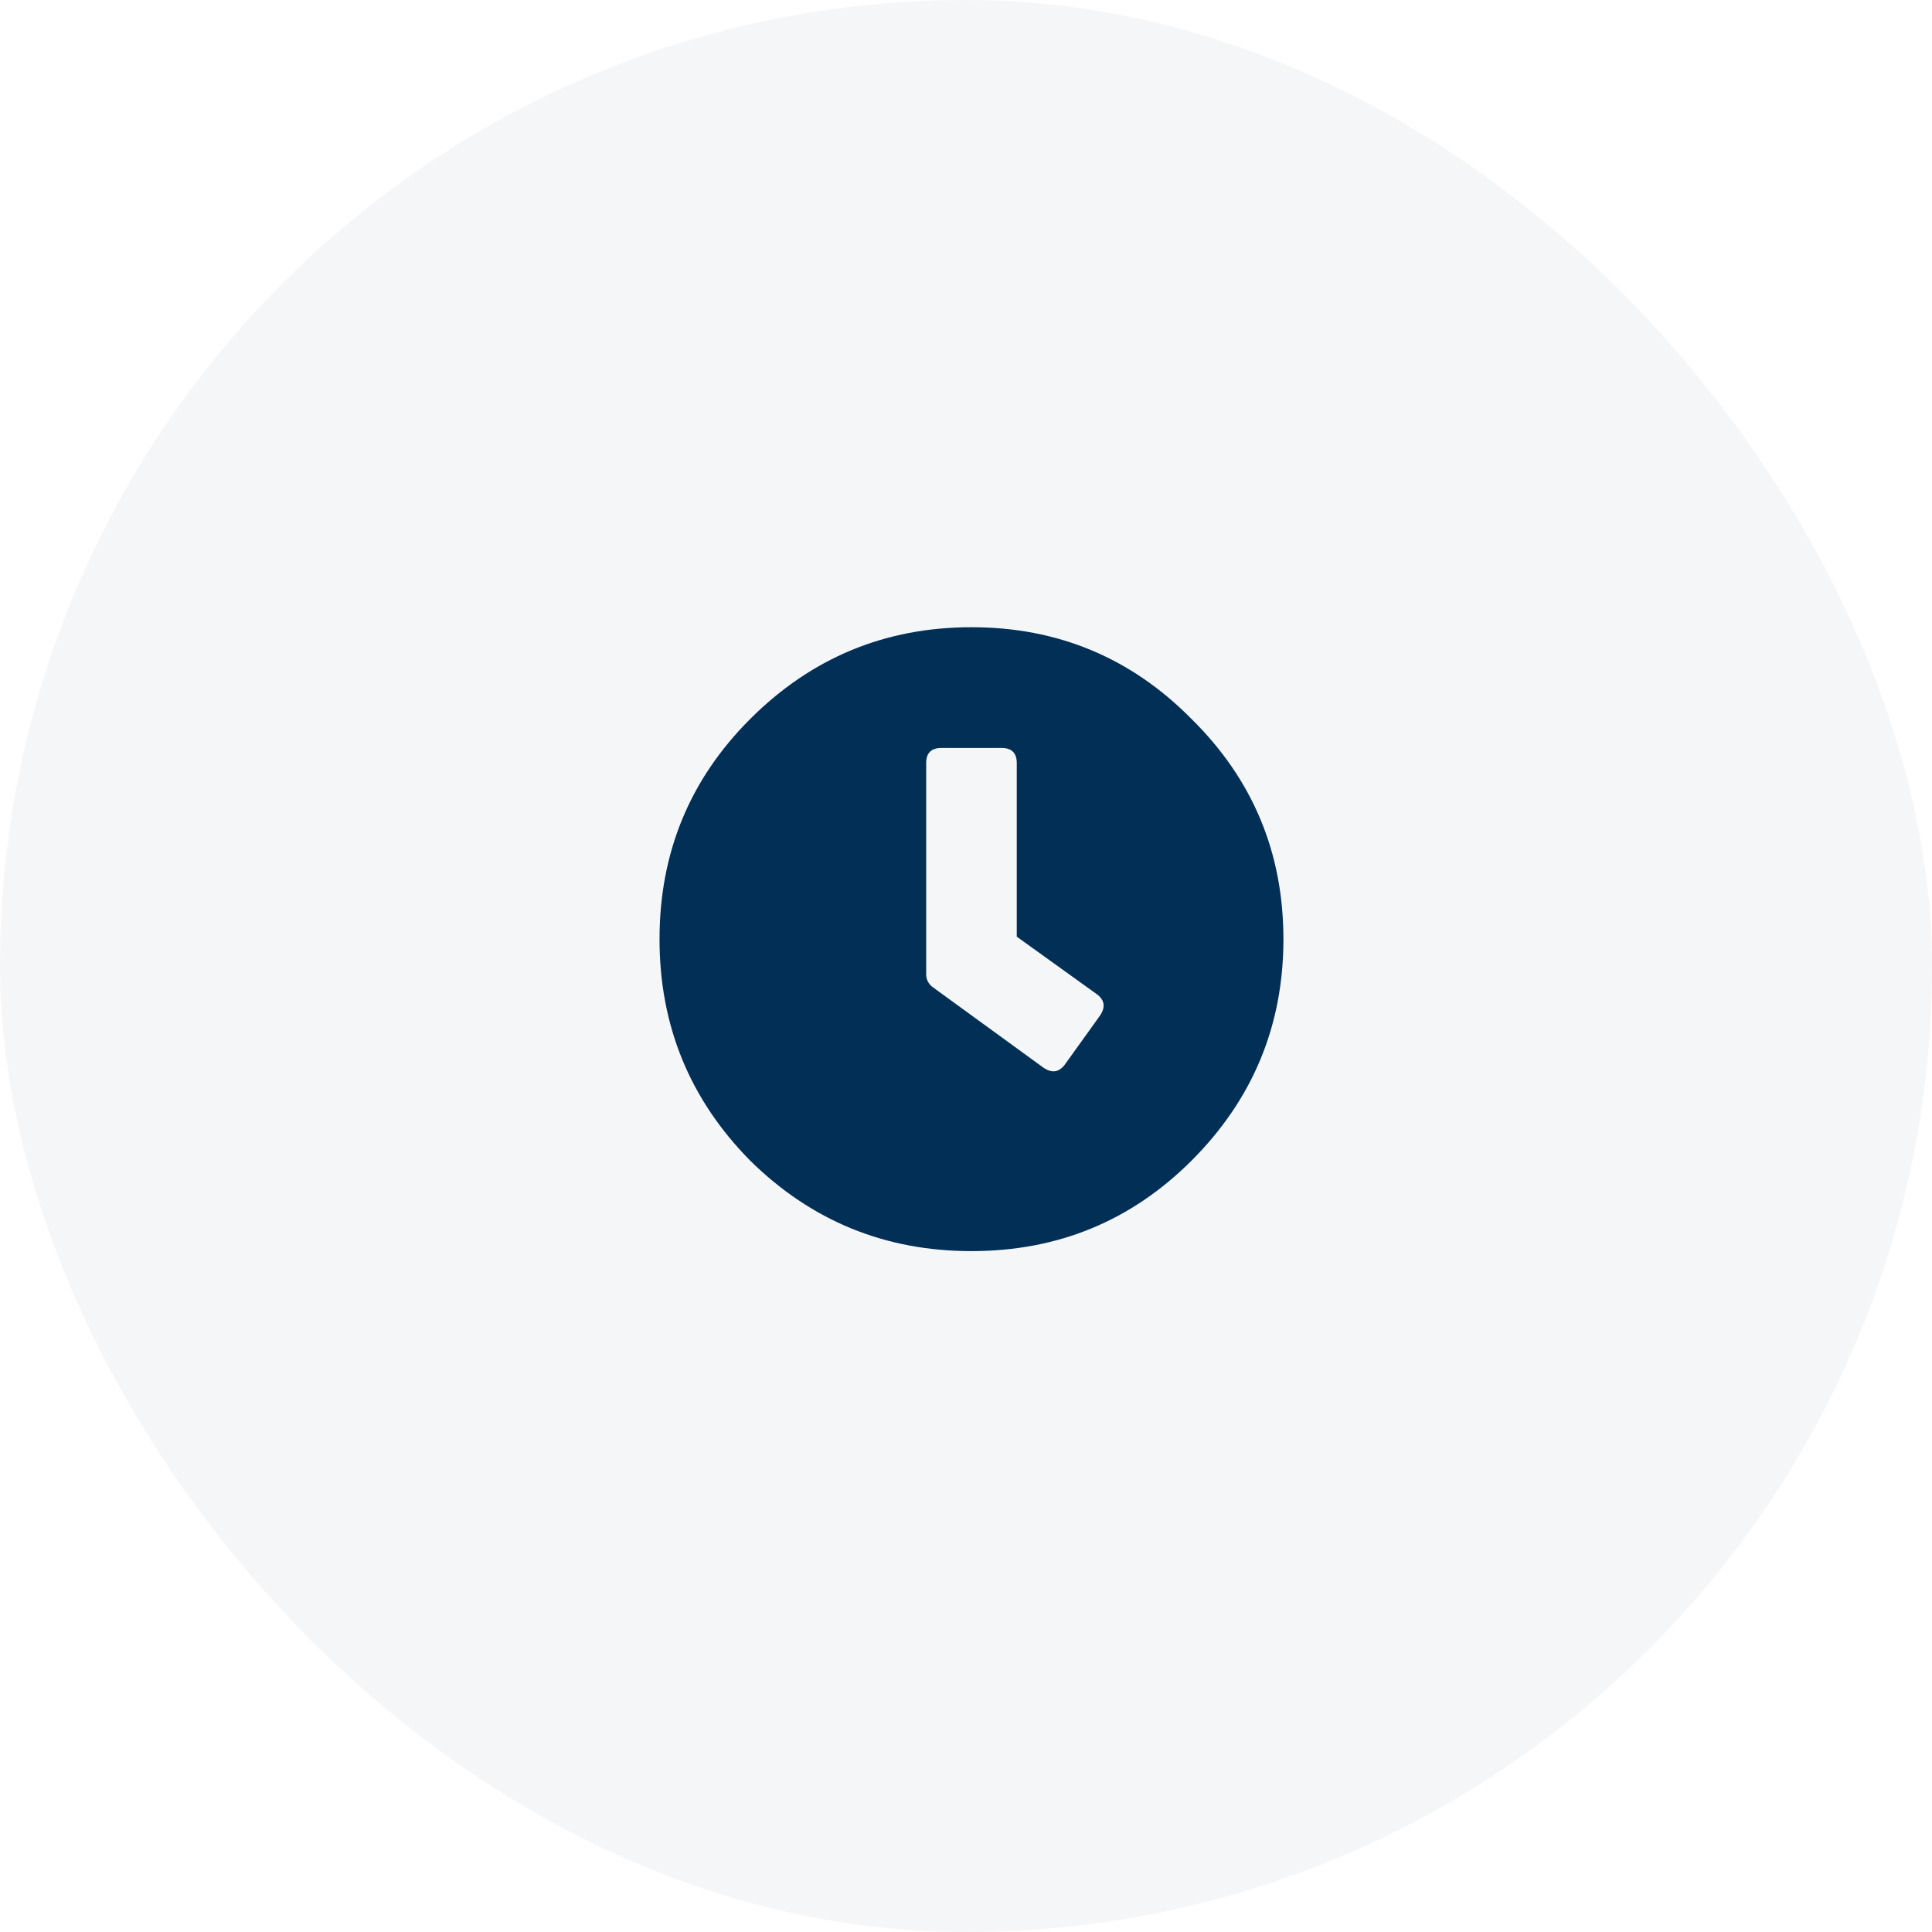
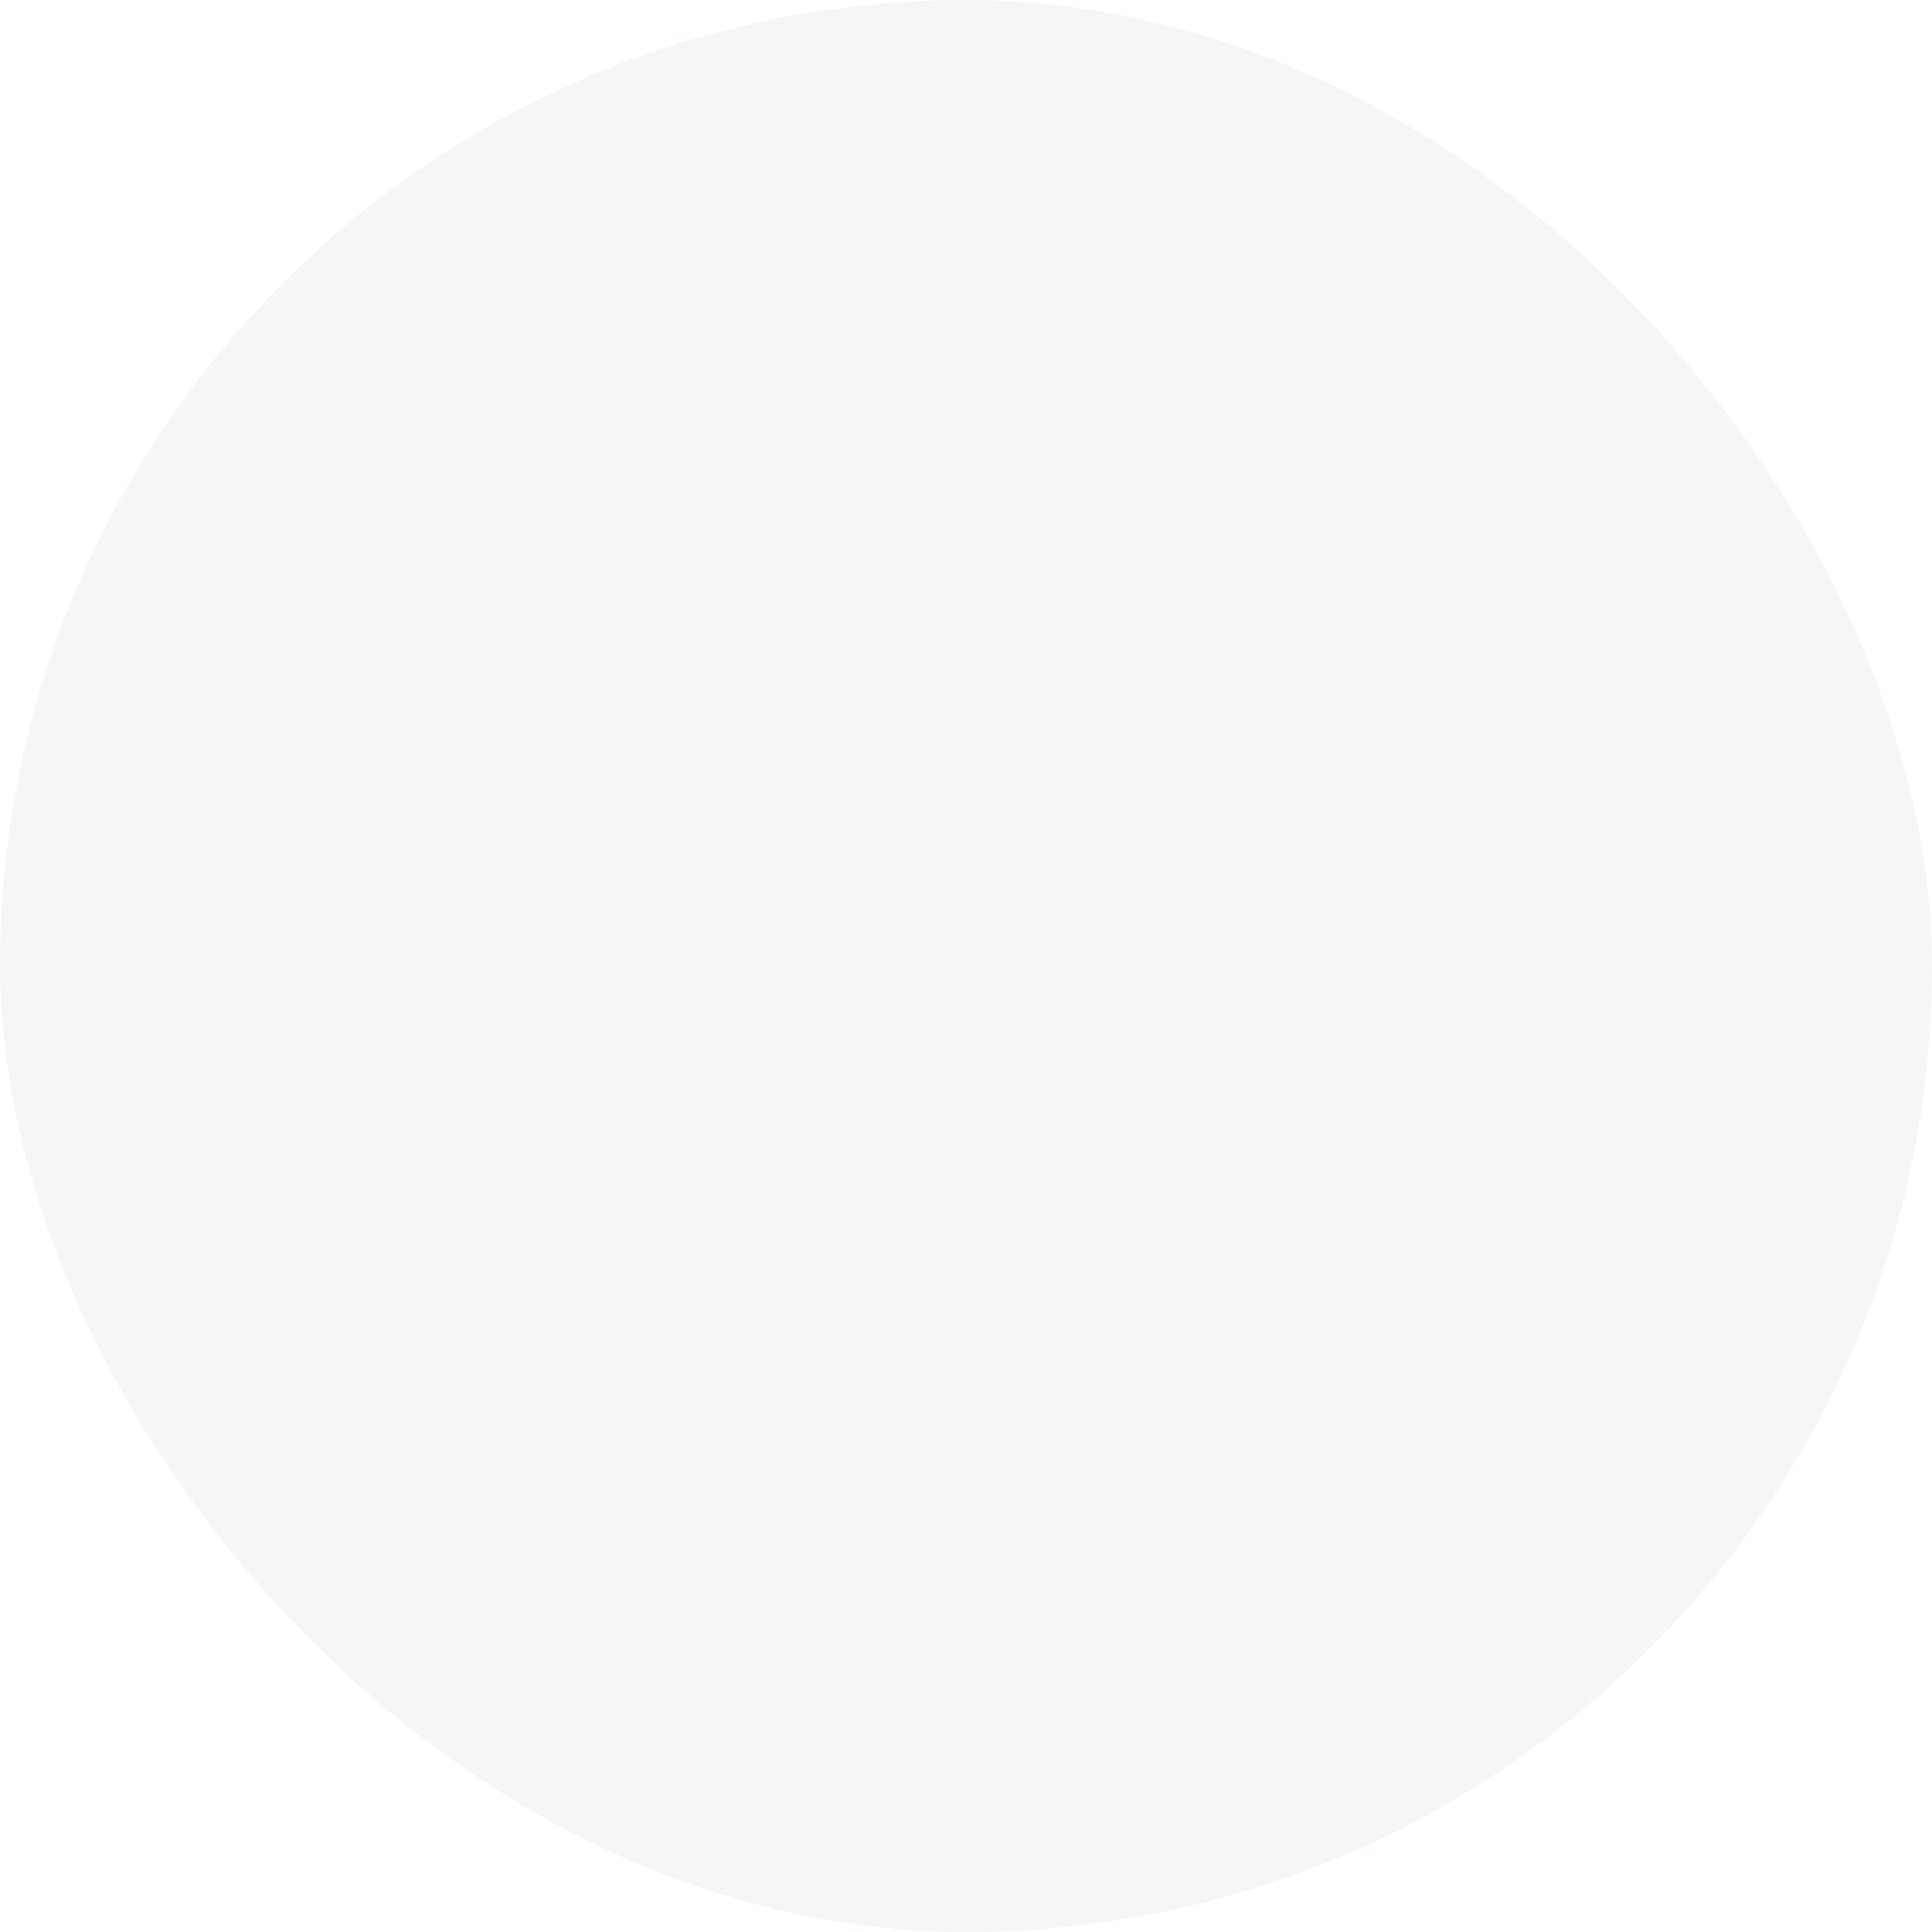
<svg xmlns="http://www.w3.org/2000/svg" width="54" height="54" viewBox="0 0 54 54" fill="none">
  <rect width="54" height="54" rx="27" fill="#012F55" fill-opacity="0.04" />
-   <path d="M20.966 20.098C22.677 18.387 24.739 17.531 27.153 17.531C29.567 17.531 31.618 18.387 33.306 20.098C35.016 21.785 35.872 23.836 35.872 26.25C35.872 28.664 35.016 30.727 33.306 32.438C31.618 34.125 29.567 34.969 27.153 34.969C24.739 34.969 22.677 34.125 20.966 32.438C19.278 30.727 18.434 28.664 18.434 26.25C18.434 23.836 19.278 21.785 20.966 20.098ZM29.157 29.836C29.391 30 29.591 29.977 29.755 29.766L30.739 28.395C30.903 28.16 30.88 27.961 30.669 27.797L28.419 26.18V21.328C28.419 21.047 28.278 20.906 27.997 20.906H26.309C26.028 20.906 25.887 21.047 25.887 21.328V27.234C25.887 27.375 25.946 27.492 26.063 27.586L29.157 29.836Z" fill="#012F55" />
</svg>